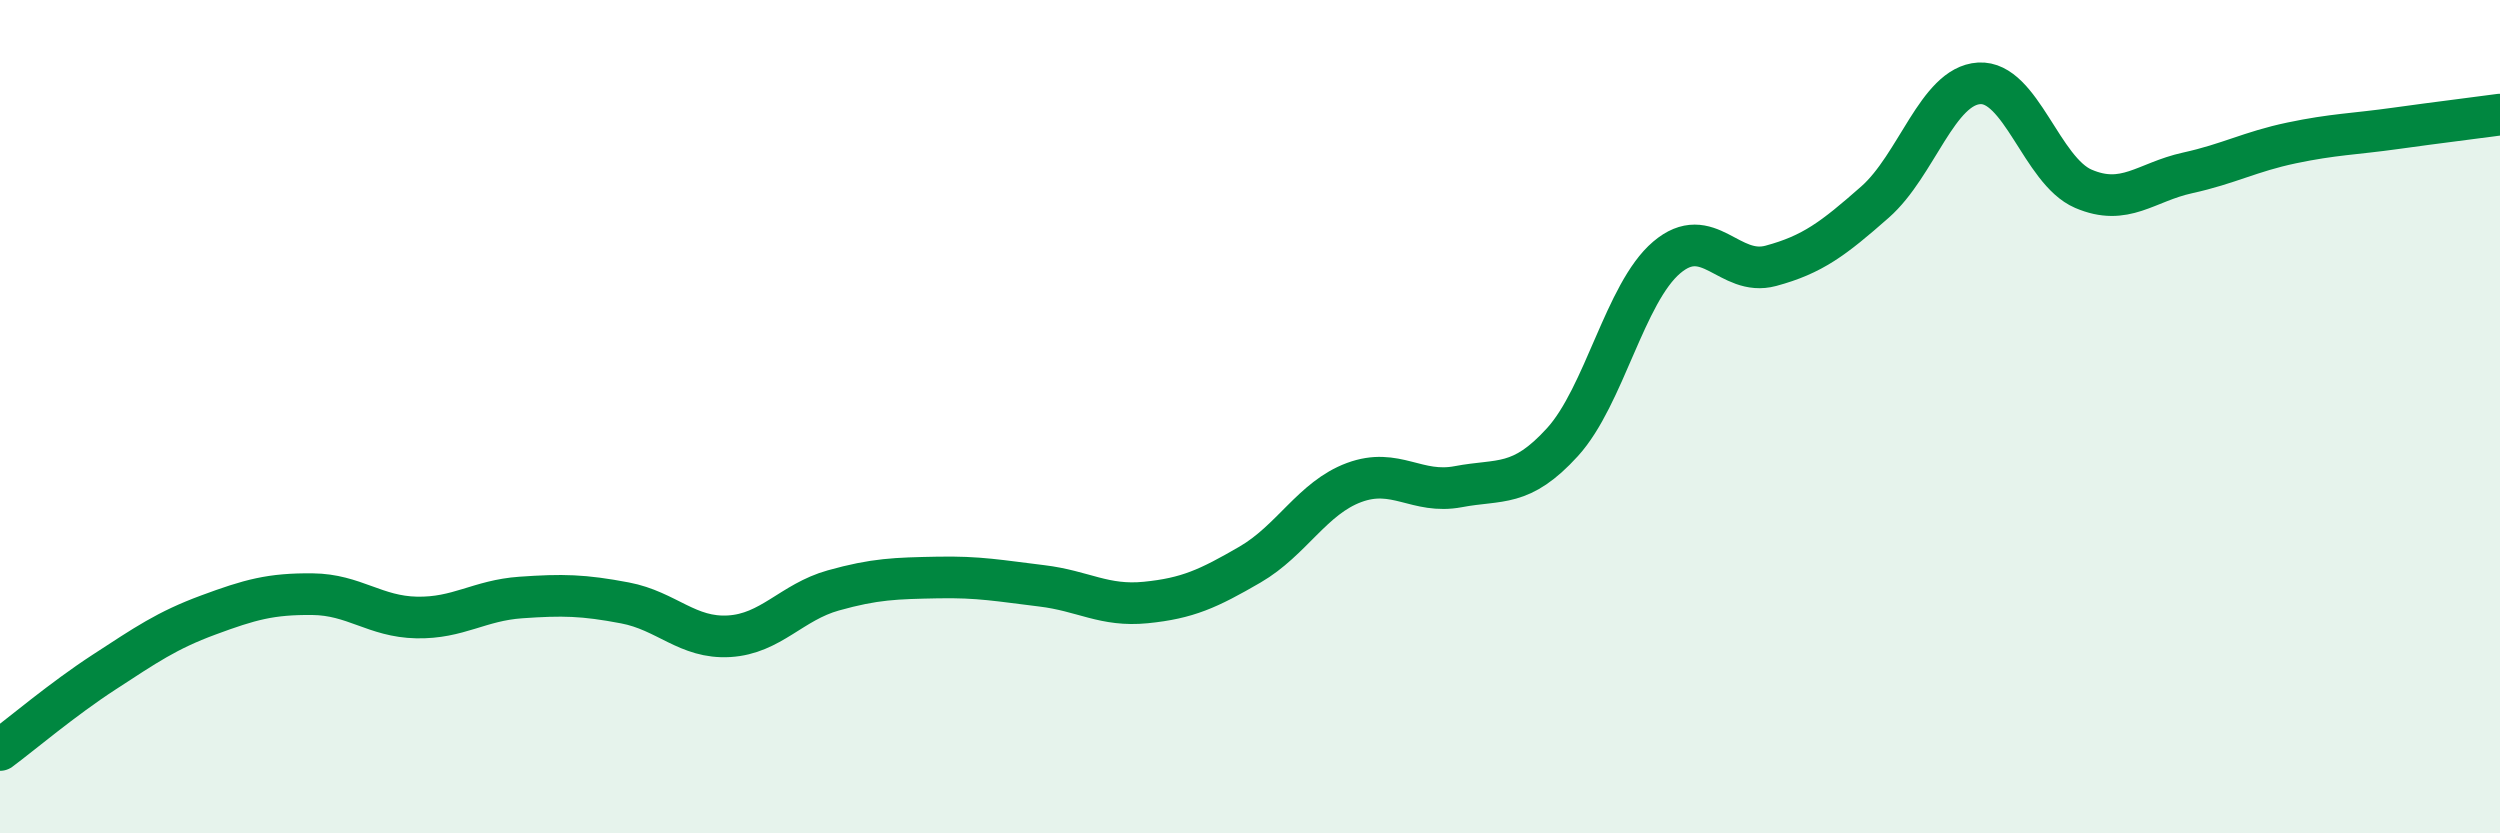
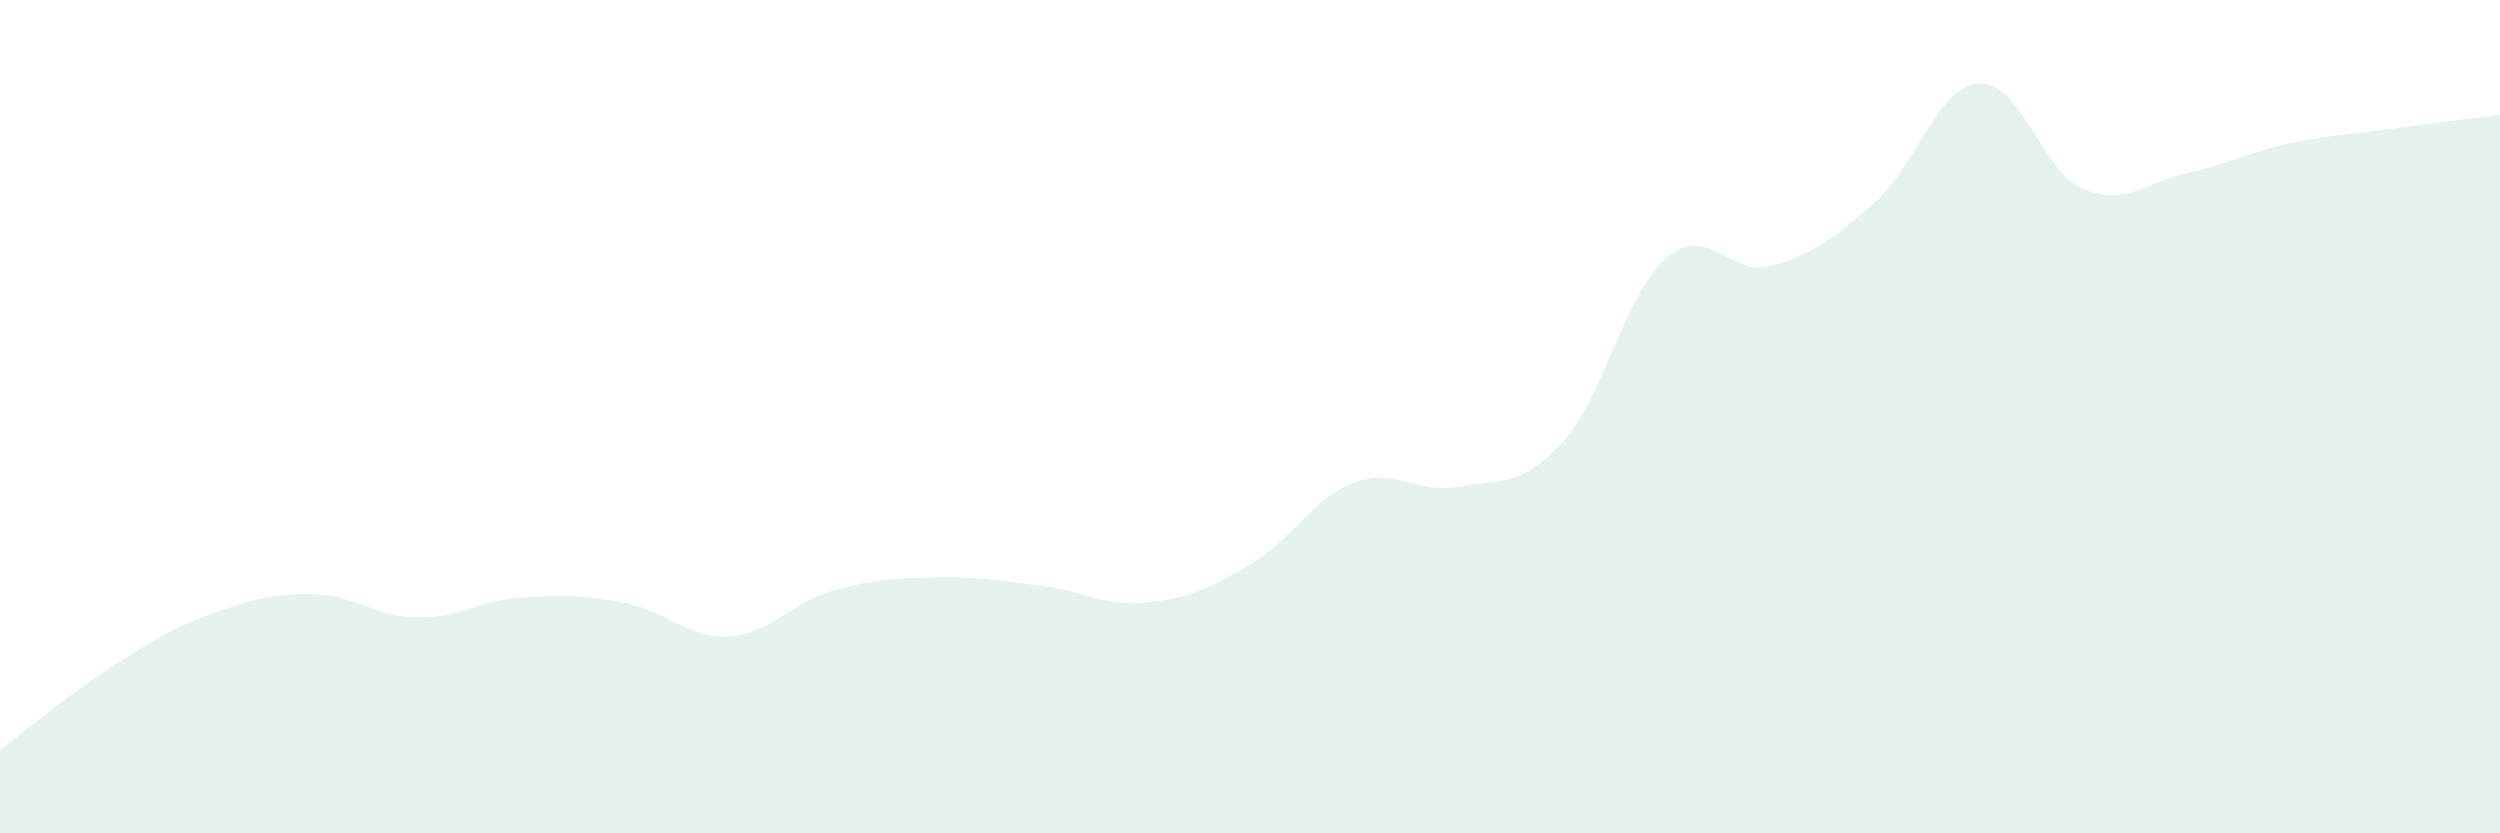
<svg xmlns="http://www.w3.org/2000/svg" width="60" height="20" viewBox="0 0 60 20">
  <path d="M 0,18 C 0.5,17.63 1.5,16.78 2.5,16.13 C 3.5,15.48 4,15.13 5,14.76 C 6,14.39 6.5,14.25 7.5,14.26 C 8.5,14.27 9,14.8 10,14.82 C 11,14.84 11.5,14.41 12.5,14.34 C 13.5,14.27 14,14.28 15,14.47 C 16,14.66 16.5,15.33 17.5,15.27 C 18.5,15.21 19,14.45 20,14.17 C 21,13.89 21.5,13.88 22.5,13.86 C 23.5,13.84 24,13.94 25,14.06 C 26,14.18 26.5,14.56 27.5,14.46 C 28.5,14.36 29,14.13 30,13.55 C 31,12.97 31.5,11.95 32.5,11.58 C 33.5,11.21 34,11.87 35,11.68 C 36,11.49 36.5,11.71 37.5,10.61 C 38.5,9.51 39,7.03 40,6.18 C 41,5.33 41.5,6.65 42.5,6.38 C 43.5,6.11 44,5.73 45,4.85 C 46,3.97 46.5,2.06 47.5,2 C 48.5,1.94 49,4.1 50,4.53 C 51,4.96 51.5,4.37 52.5,4.15 C 53.5,3.93 54,3.64 55,3.43 C 56,3.22 56.5,3.22 57.5,3.08 C 58.5,2.94 59.5,2.82 60,2.75L60 20L0 20Z" fill="#008740" opacity="0.1" stroke-linecap="round" stroke-linejoin="round" />
-   <path d="M 0,18 C 0.5,17.63 1.5,16.78 2.5,16.13 C 3.5,15.48 4,15.13 5,14.76 C 6,14.39 6.5,14.25 7.5,14.26 C 8.5,14.27 9,14.8 10,14.82 C 11,14.84 11.5,14.41 12.5,14.34 C 13.5,14.27 14,14.28 15,14.47 C 16,14.66 16.5,15.33 17.5,15.27 C 18.5,15.21 19,14.45 20,14.17 C 21,13.89 21.5,13.88 22.5,13.86 C 23.5,13.84 24,13.94 25,14.06 C 26,14.18 26.5,14.56 27.5,14.46 C 28.5,14.36 29,14.13 30,13.55 C 31,12.97 31.5,11.95 32.5,11.58 C 33.5,11.21 34,11.87 35,11.68 C 36,11.49 36.5,11.71 37.5,10.61 C 38.5,9.51 39,7.03 40,6.18 C 41,5.33 41.5,6.65 42.5,6.38 C 43.5,6.11 44,5.73 45,4.85 C 46,3.97 46.5,2.06 47.5,2 C 48.5,1.94 49,4.1 50,4.53 C 51,4.96 51.5,4.37 52.5,4.15 C 53.5,3.93 54,3.64 55,3.43 C 56,3.22 56.5,3.22 57.5,3.08 C 58.5,2.94 59.5,2.82 60,2.75" stroke="#008740" stroke-width="1" fill="none" stroke-linecap="round" stroke-linejoin="round" />
</svg>